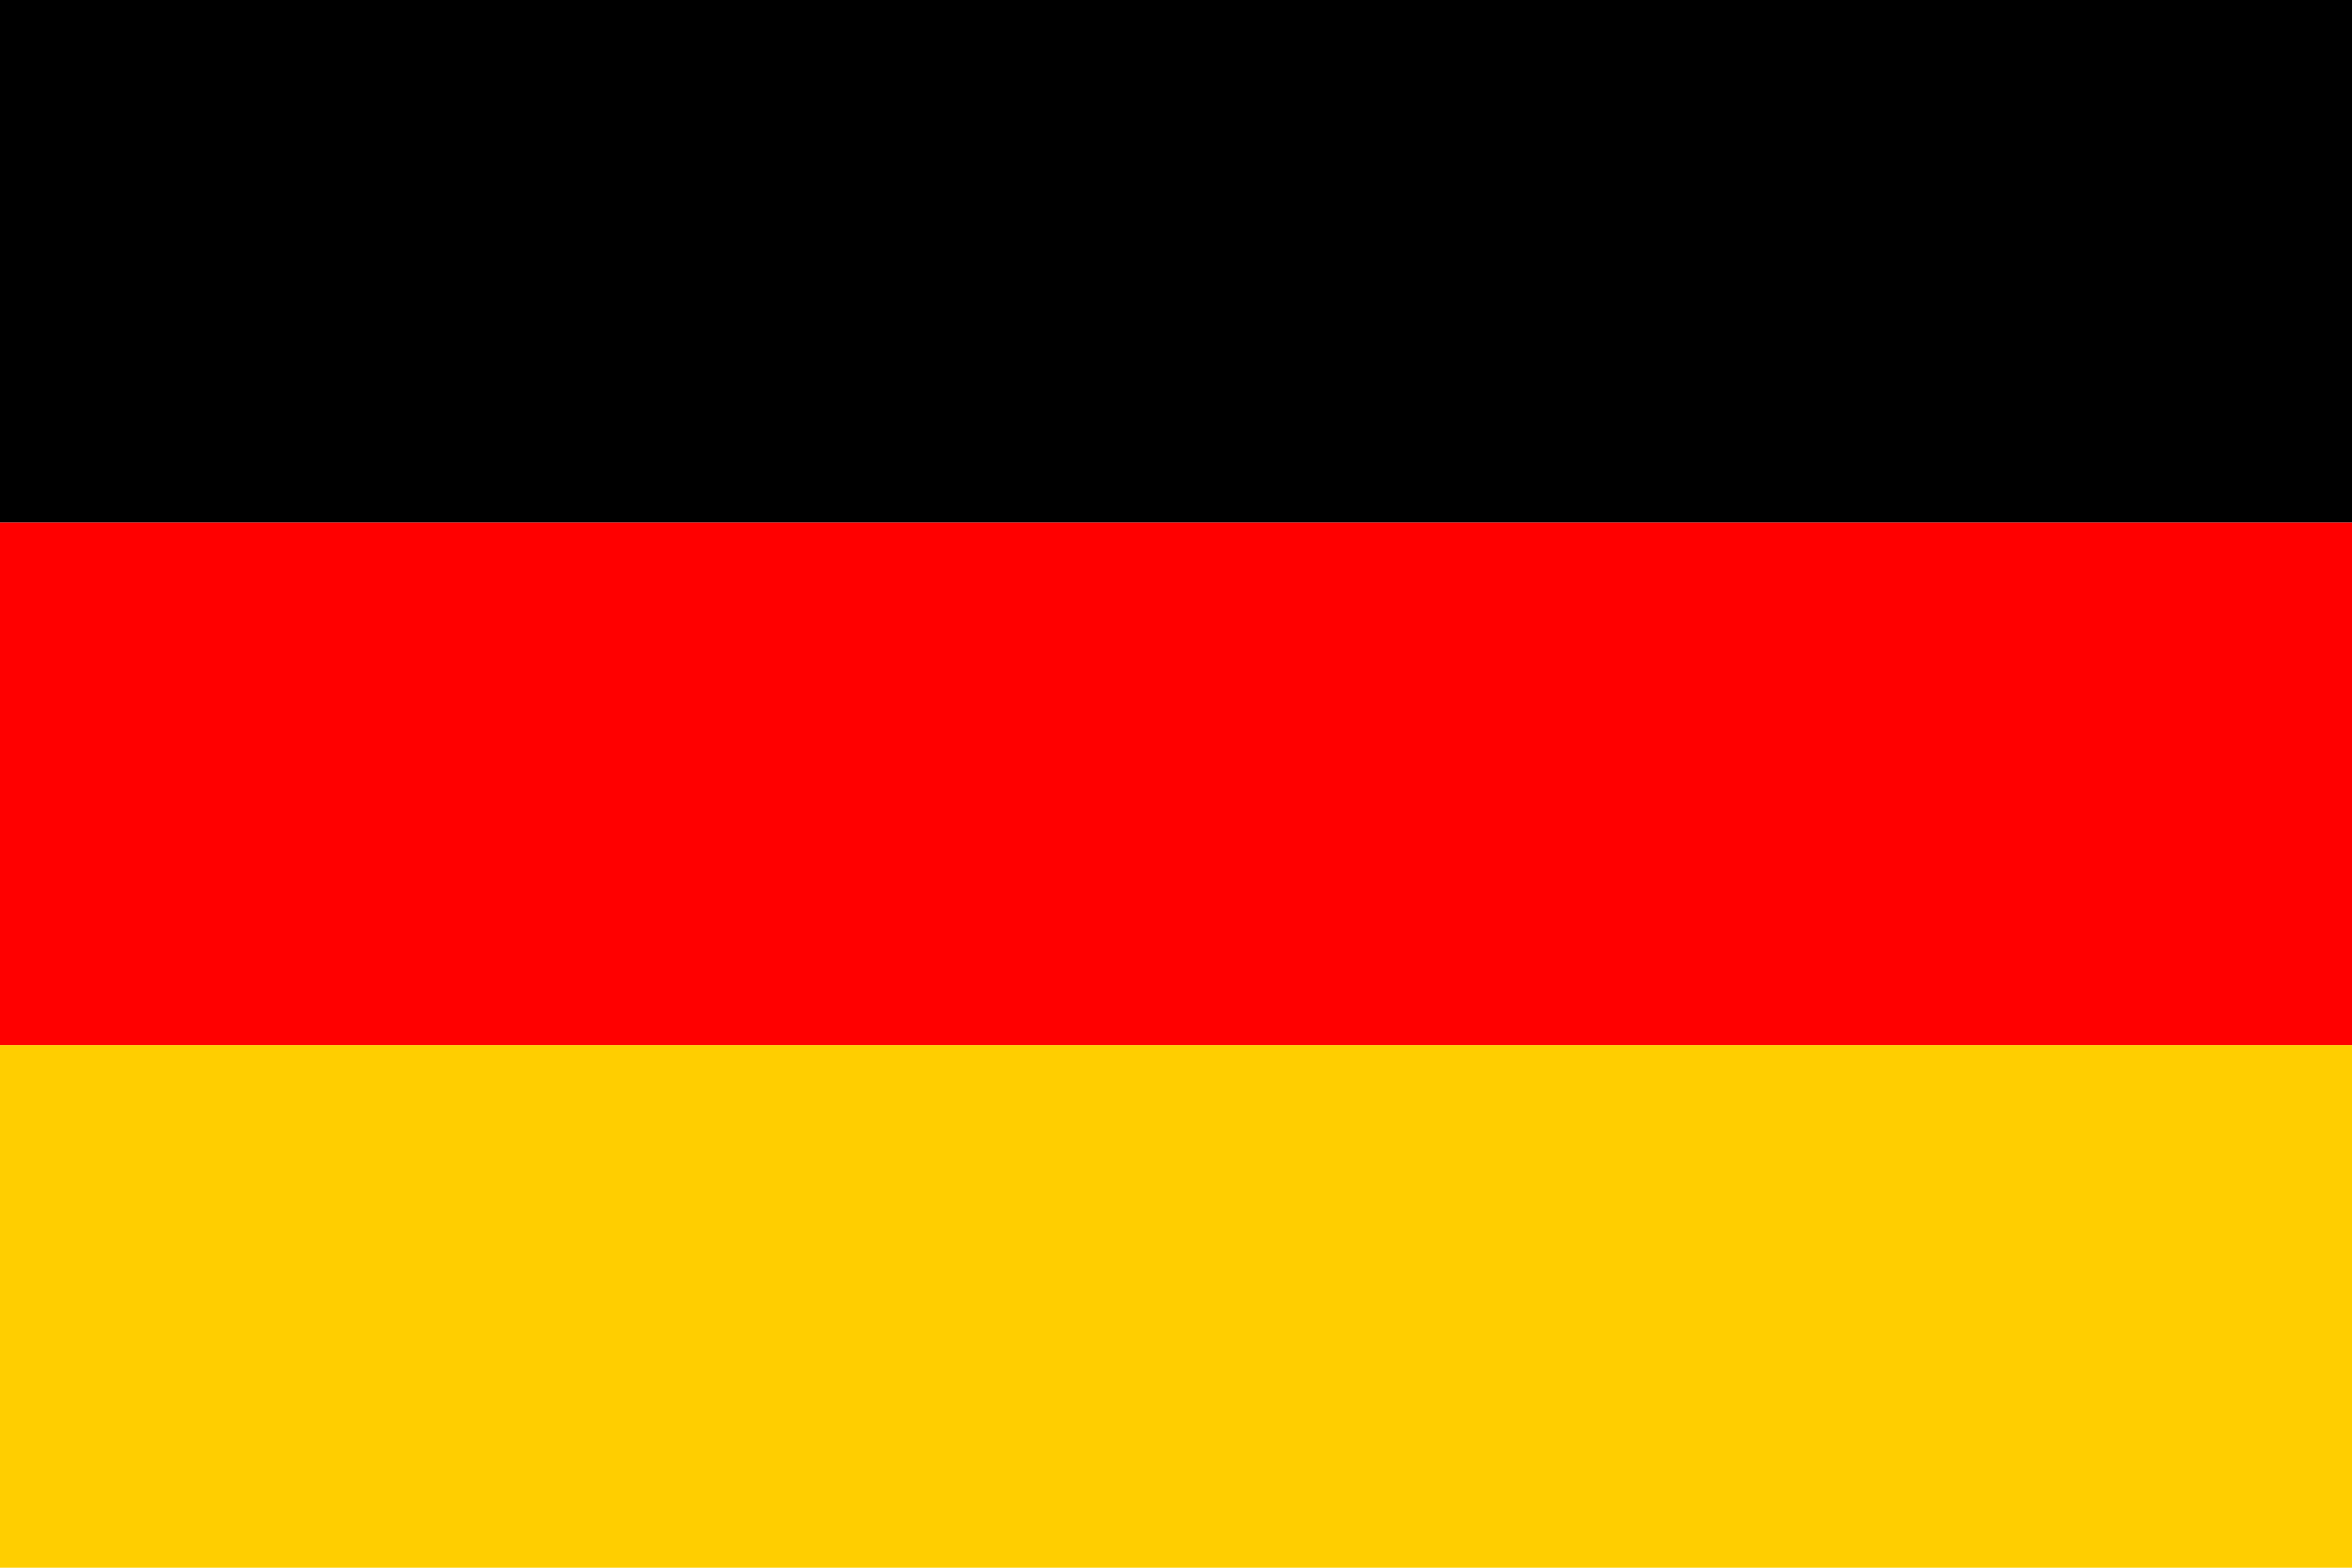
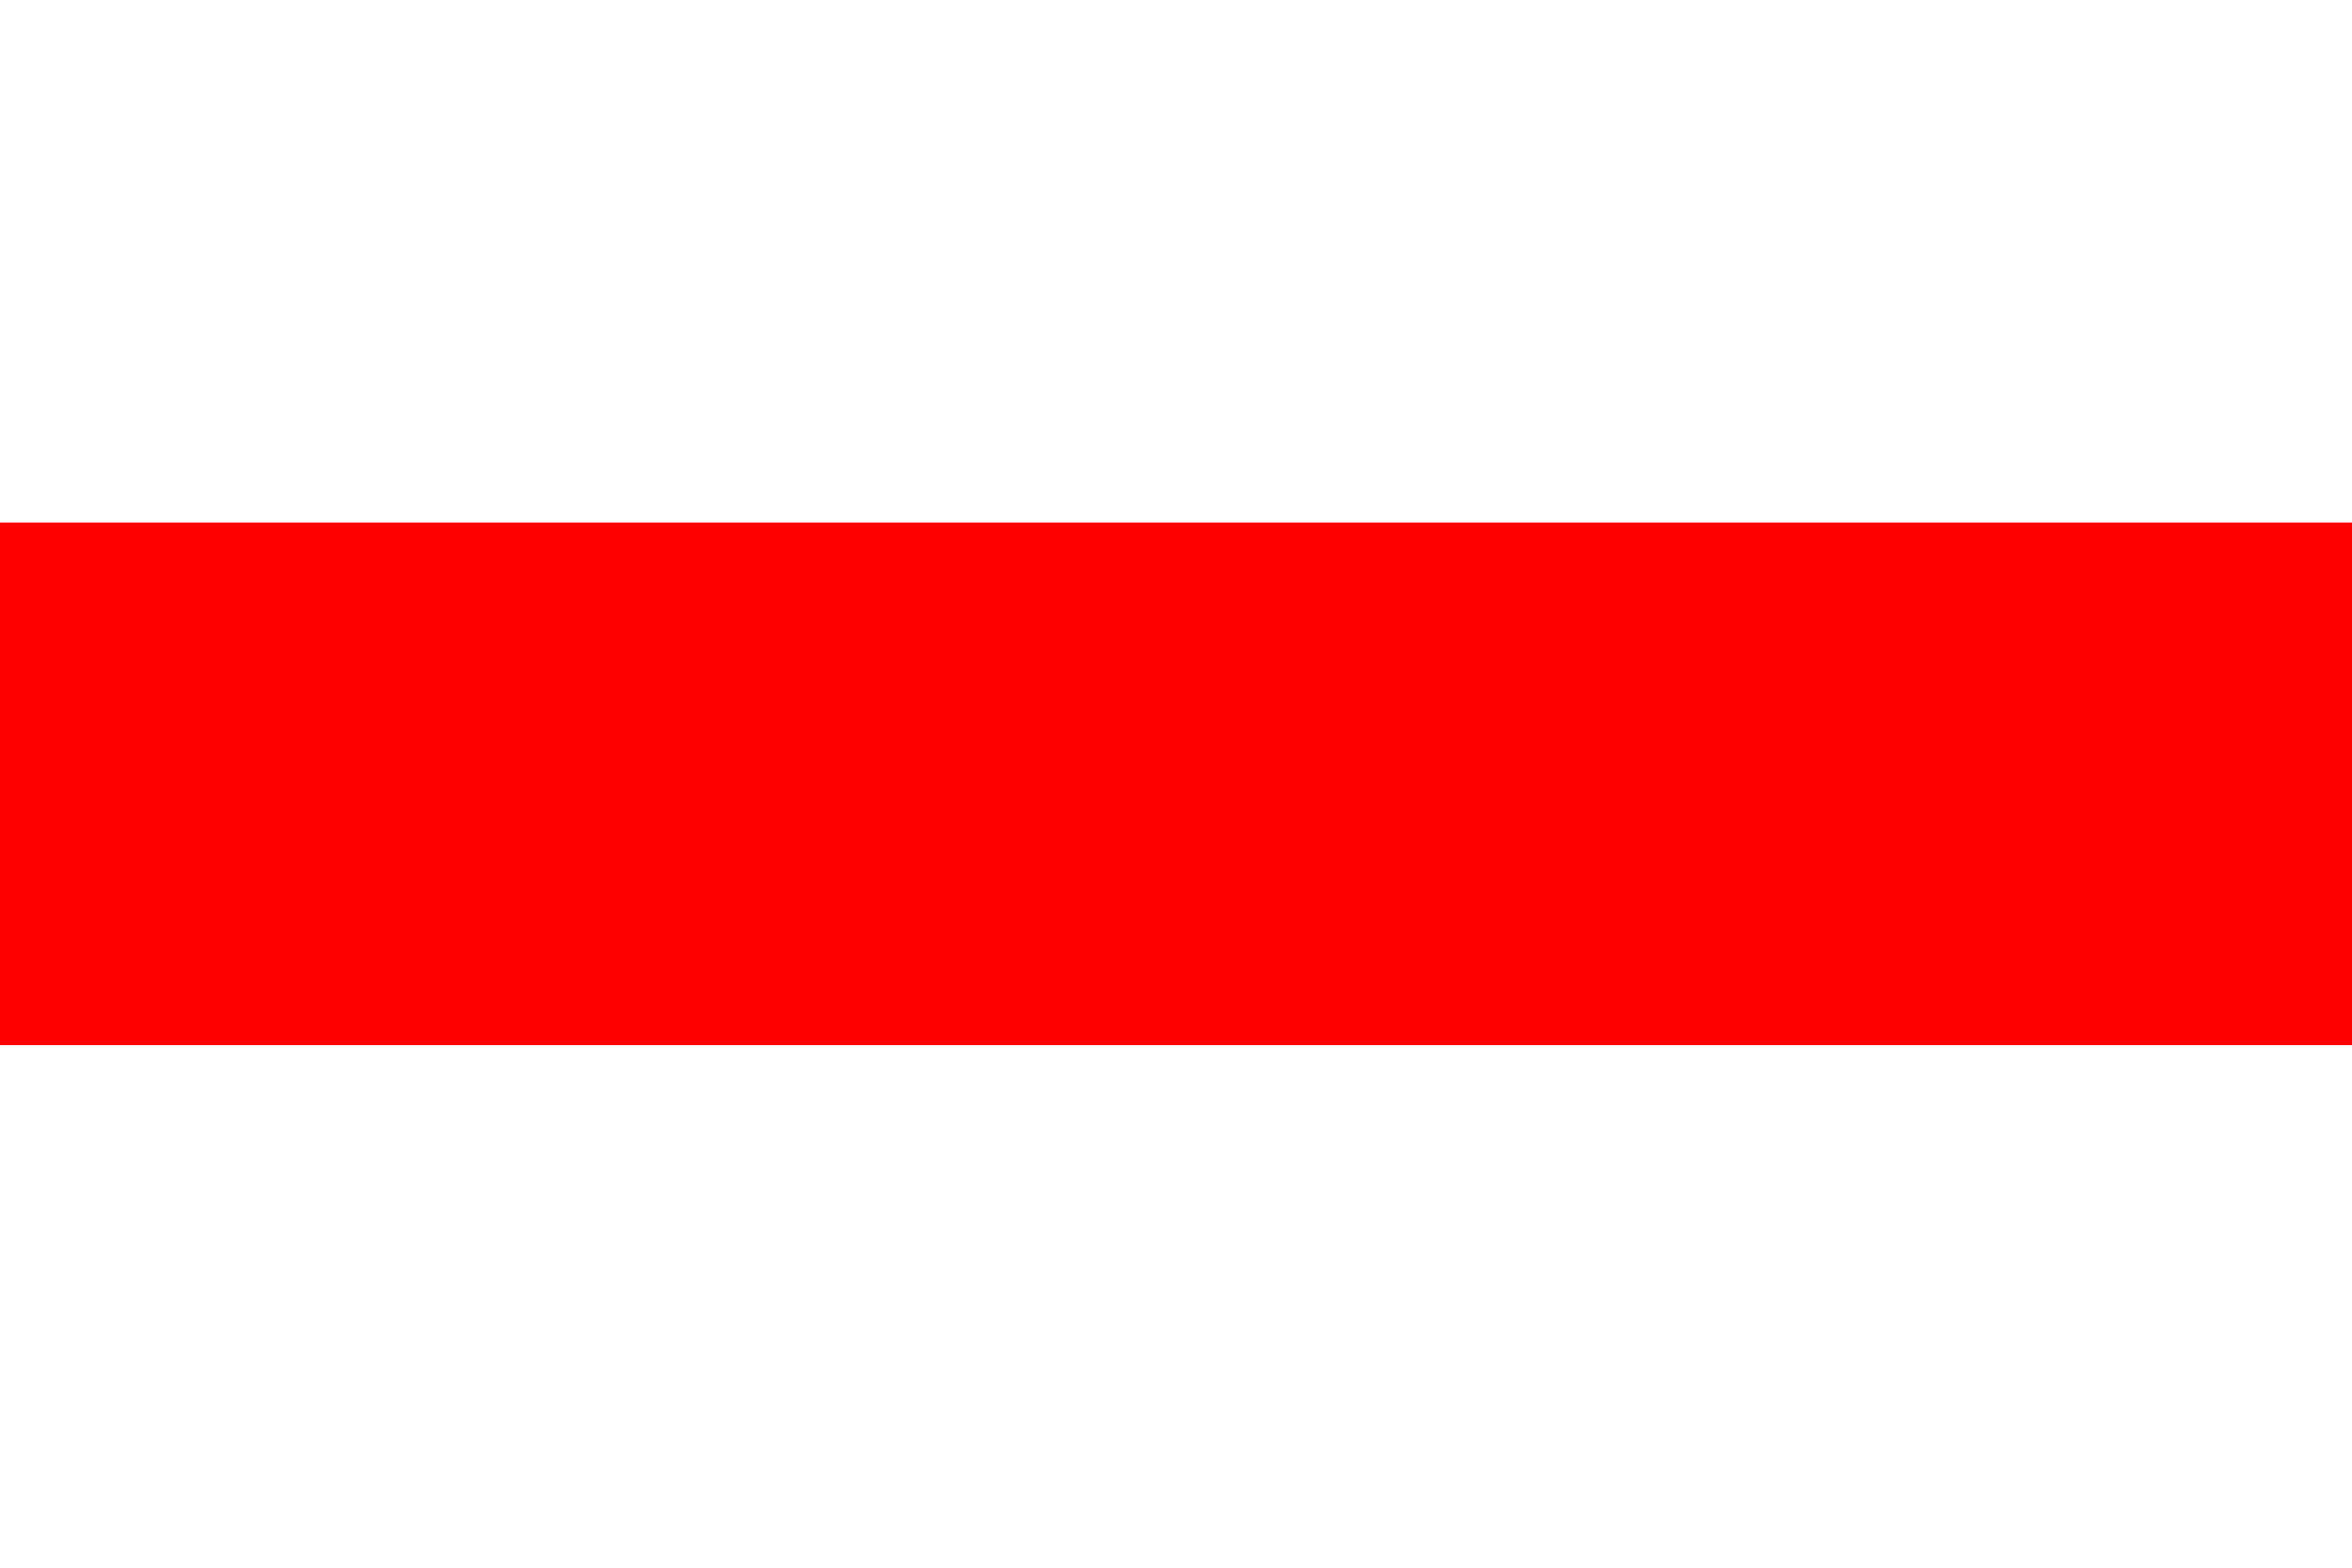
<svg xmlns="http://www.w3.org/2000/svg" viewBox="0 0 900 600">
-   <rect width="900" height="200" y="0" fill="#000" />
  <rect width="900" height="200" y="200" fill="#f00" />
-   <rect width="900" height="200" y="400" fill="#ffce00" />
</svg>